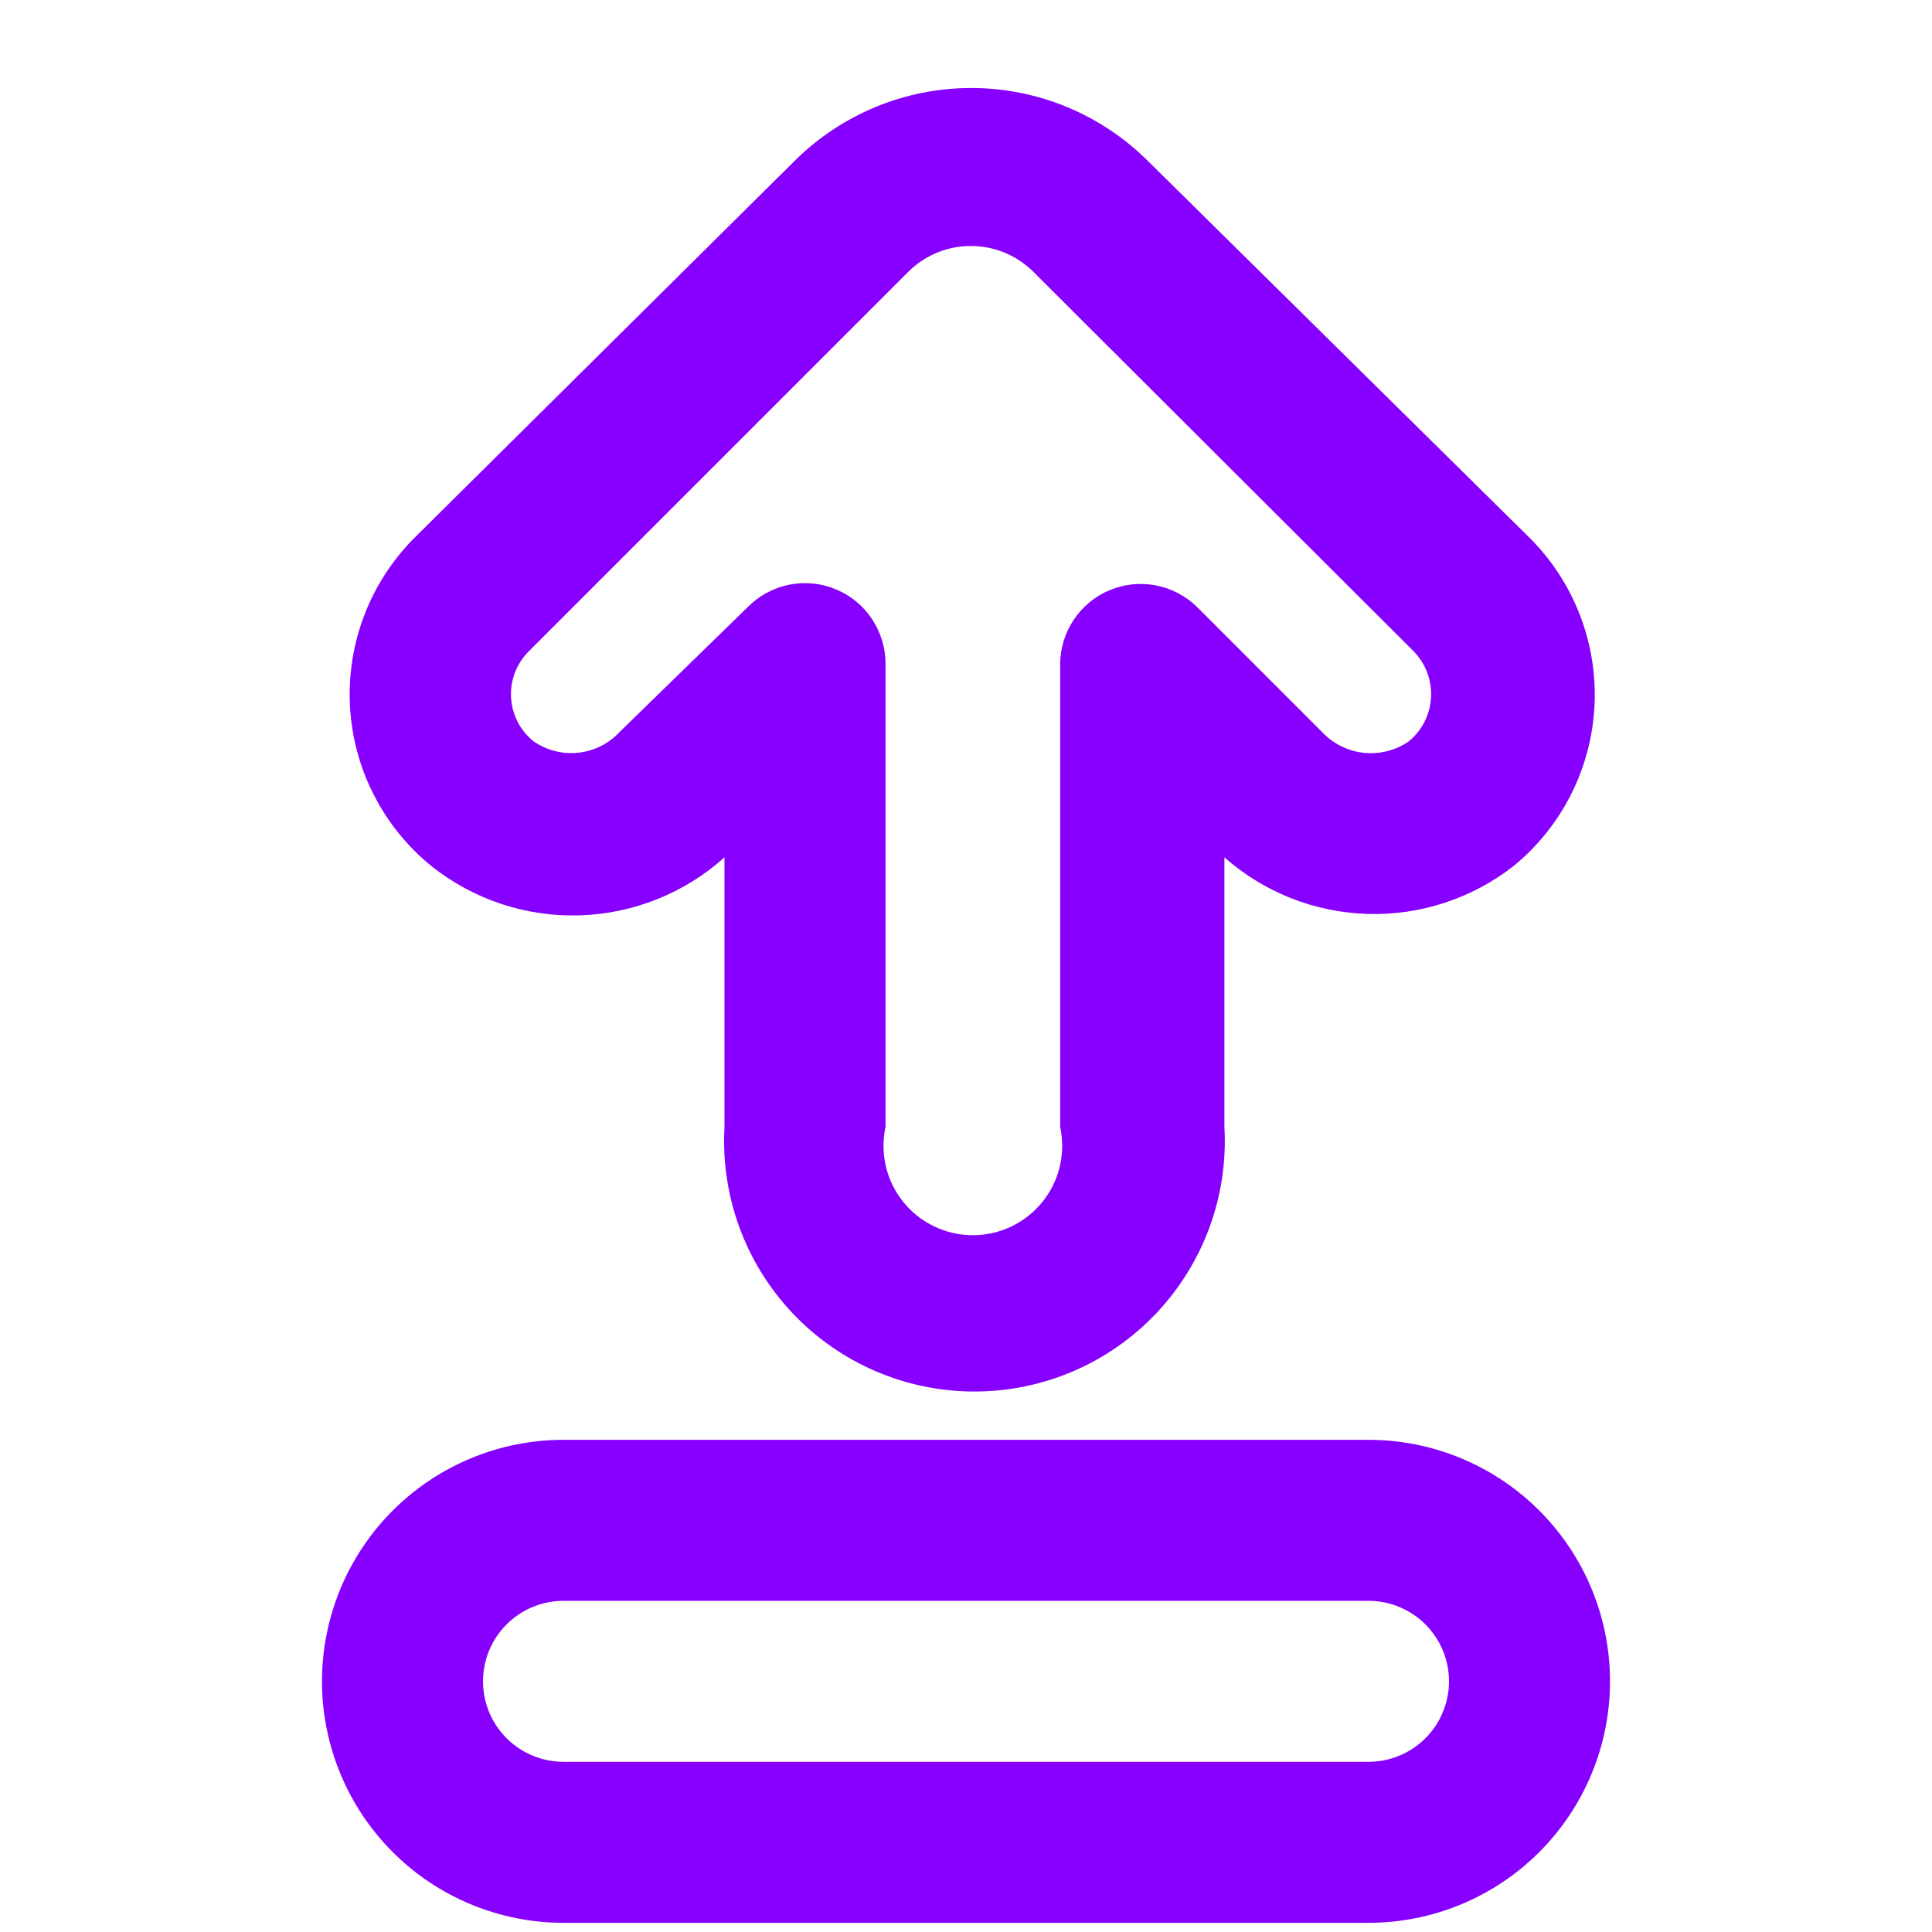
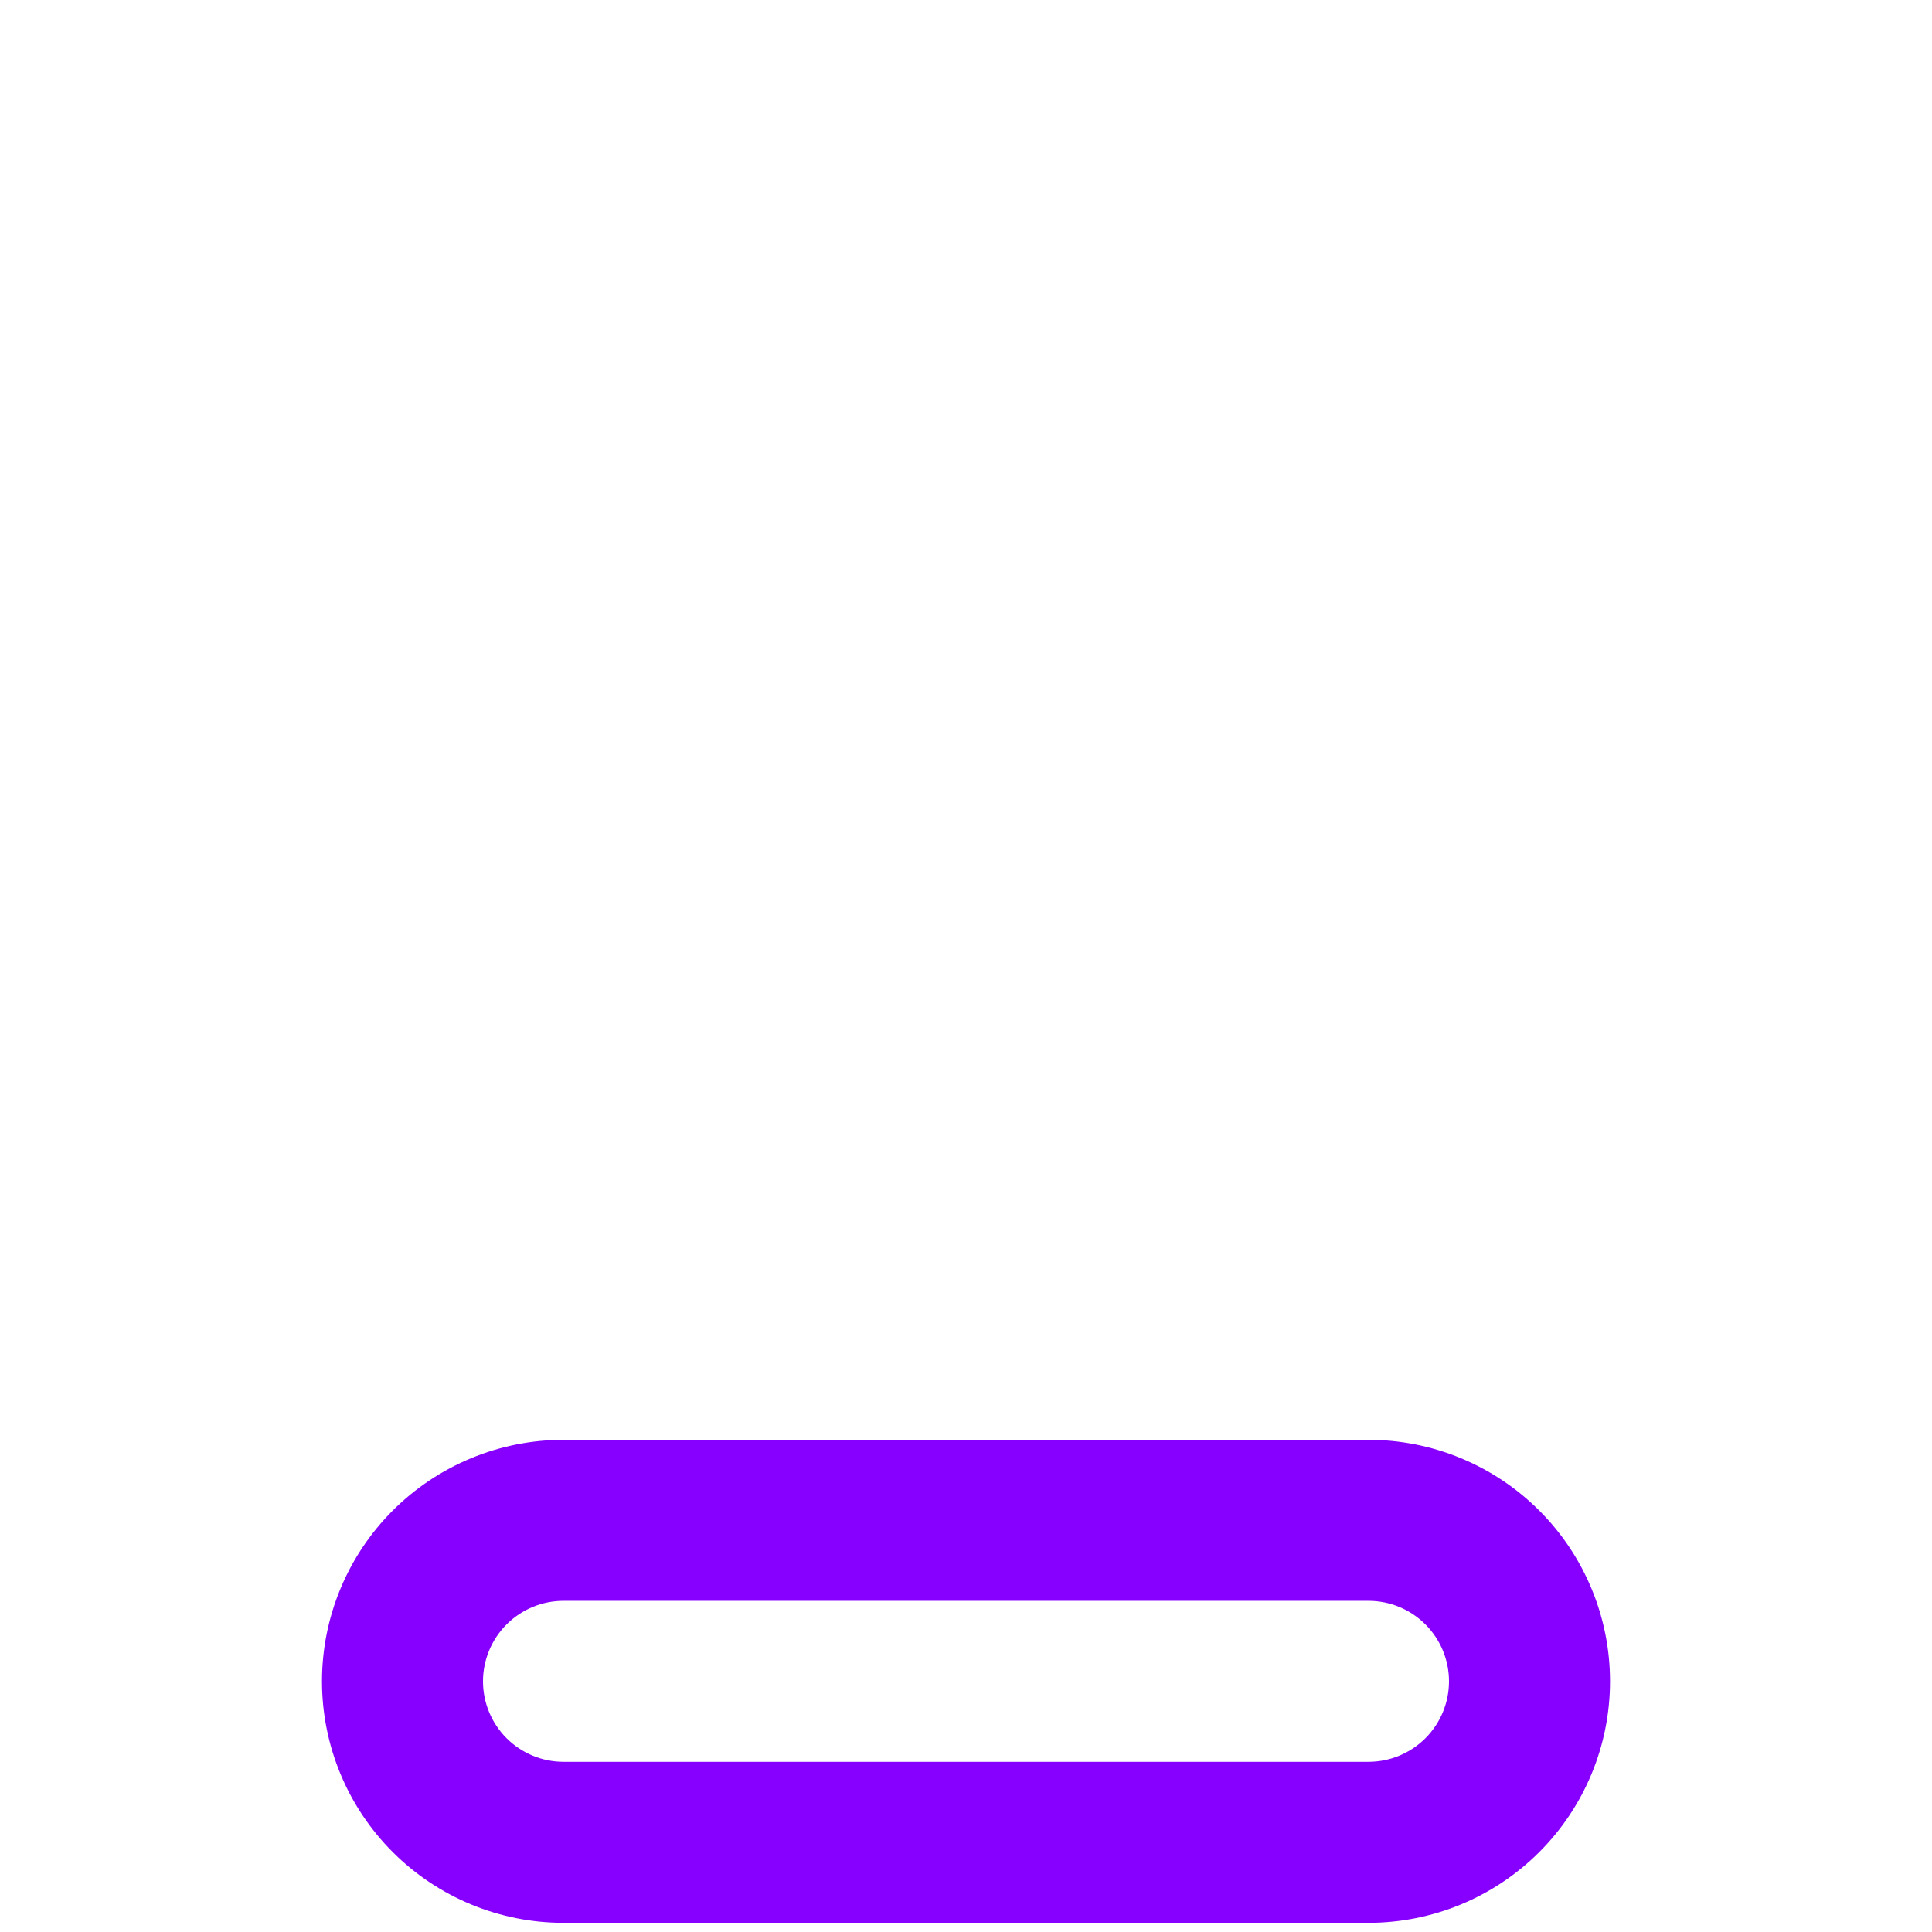
<svg xmlns="http://www.w3.org/2000/svg" width="44" height="44" viewBox="0 0 44 44" fill="none">
-   <path d="M34.833 12.246L26.143 3.666C25.075 2.602 23.628 2.004 22.119 2.004C20.611 2.004 19.164 2.602 18.095 3.666L9.442 12.246C8.942 12.745 8.553 13.344 8.3 14.003C8.046 14.662 7.934 15.367 7.97 16.072C8.006 16.777 8.19 17.467 8.51 18.096C8.83 18.726 9.279 19.281 9.827 19.726C10.783 20.487 11.979 20.884 13.2 20.847C14.422 20.81 15.591 20.342 16.5 19.525V25.666C16.456 26.441 16.571 27.217 16.837 27.945C17.103 28.674 17.515 29.341 18.048 29.905C18.581 30.469 19.224 30.919 19.936 31.226C20.649 31.533 21.416 31.691 22.192 31.691C22.968 31.691 23.736 31.533 24.449 31.226C25.162 30.919 25.804 30.469 26.337 29.905C26.87 29.341 27.282 28.674 27.548 27.945C27.814 27.217 27.929 26.441 27.885 25.666V19.525C28.786 20.321 29.937 20.777 31.139 20.814C32.342 20.851 33.519 20.466 34.467 19.726C35.014 19.28 35.461 18.724 35.779 18.093C36.097 17.463 36.279 16.773 36.314 16.068C36.348 15.363 36.234 14.658 35.979 14C35.724 13.342 35.334 12.744 34.833 12.246ZM32.083 16.885C31.782 17.092 31.416 17.184 31.052 17.144C30.689 17.103 30.352 16.933 30.103 16.665L27.262 13.823C27.004 13.571 26.678 13.4 26.324 13.332C25.97 13.264 25.604 13.302 25.272 13.441C24.939 13.579 24.655 13.813 24.455 14.113C24.254 14.412 24.146 14.764 24.145 15.125V25.666C24.209 25.963 24.206 26.271 24.136 26.566C24.066 26.862 23.93 27.138 23.739 27.374C23.549 27.61 23.307 27.801 23.033 27.932C22.759 28.063 22.459 28.131 22.156 28.131C21.852 28.131 21.552 28.063 21.278 27.932C21.004 27.801 20.763 27.61 20.572 27.374C20.381 27.138 20.246 26.862 20.176 26.566C20.106 26.271 20.103 25.963 20.167 25.666V15.125C20.169 14.761 20.062 14.404 19.861 14.101C19.66 13.797 19.373 13.56 19.036 13.421C18.7 13.281 18.33 13.245 17.973 13.316C17.616 13.388 17.288 13.565 17.032 13.823L14.117 16.665C13.871 16.932 13.537 17.101 13.177 17.142C12.816 17.182 12.454 17.091 12.155 16.885C12.003 16.764 11.878 16.612 11.789 16.439C11.7 16.266 11.649 16.077 11.639 15.883C11.628 15.689 11.659 15.495 11.729 15.313C11.799 15.132 11.907 14.968 12.045 14.831L20.68 6.196C20.867 6.008 21.09 5.858 21.336 5.756C21.581 5.654 21.844 5.602 22.11 5.602C22.376 5.602 22.639 5.654 22.884 5.756C23.13 5.858 23.353 6.008 23.54 6.196L32.193 14.831C32.329 14.969 32.434 15.134 32.503 15.315C32.571 15.496 32.601 15.689 32.591 15.882C32.58 16.075 32.53 16.264 32.443 16.437C32.355 16.61 32.233 16.762 32.083 16.885Z" fill="#8700FF" />
-   <path d="M31.167 43.791H12.833C11.375 43.791 9.976 43.212 8.944 42.18C7.913 41.149 7.333 39.75 7.333 38.291C7.333 36.832 7.913 35.433 8.944 34.402C9.976 33.37 11.375 32.791 12.833 32.791H31.167C32.625 32.791 34.024 33.37 35.056 34.402C36.087 35.433 36.667 36.832 36.667 38.291C36.667 39.75 36.087 41.149 35.056 42.18C34.024 43.212 32.625 43.791 31.167 43.791ZM12.833 36.458C12.347 36.458 11.881 36.651 11.537 36.995C11.193 37.339 11 37.805 11 38.291C11 38.777 11.193 39.244 11.537 39.587C11.881 39.931 12.347 40.124 12.833 40.124H31.167C31.653 40.124 32.119 39.931 32.463 39.587C32.807 39.244 33 38.777 33 38.291C33 37.805 32.807 37.339 32.463 36.995C32.119 36.651 31.653 36.458 31.167 36.458H12.833Z" fill="#8700FF" />
+   <path d="M31.167 43.791H12.833C11.375 43.791 9.976 43.212 8.944 42.18C7.913 41.149 7.333 39.75 7.333 38.291C7.333 36.832 7.913 35.433 8.944 34.402C9.976 33.37 11.375 32.791 12.833 32.791H31.167C32.625 32.791 34.024 33.37 35.056 34.402C36.087 35.433 36.667 36.832 36.667 38.291C36.667 39.75 36.087 41.149 35.056 42.18C34.024 43.212 32.625 43.791 31.167 43.791M12.833 36.458C12.347 36.458 11.881 36.651 11.537 36.995C11.193 37.339 11 37.805 11 38.291C11 38.777 11.193 39.244 11.537 39.587C11.881 39.931 12.347 40.124 12.833 40.124H31.167C31.653 40.124 32.119 39.931 32.463 39.587C32.807 39.244 33 38.777 33 38.291C33 37.805 32.807 37.339 32.463 36.995C32.119 36.651 31.653 36.458 31.167 36.458H12.833Z" fill="#8700FF" />
</svg>